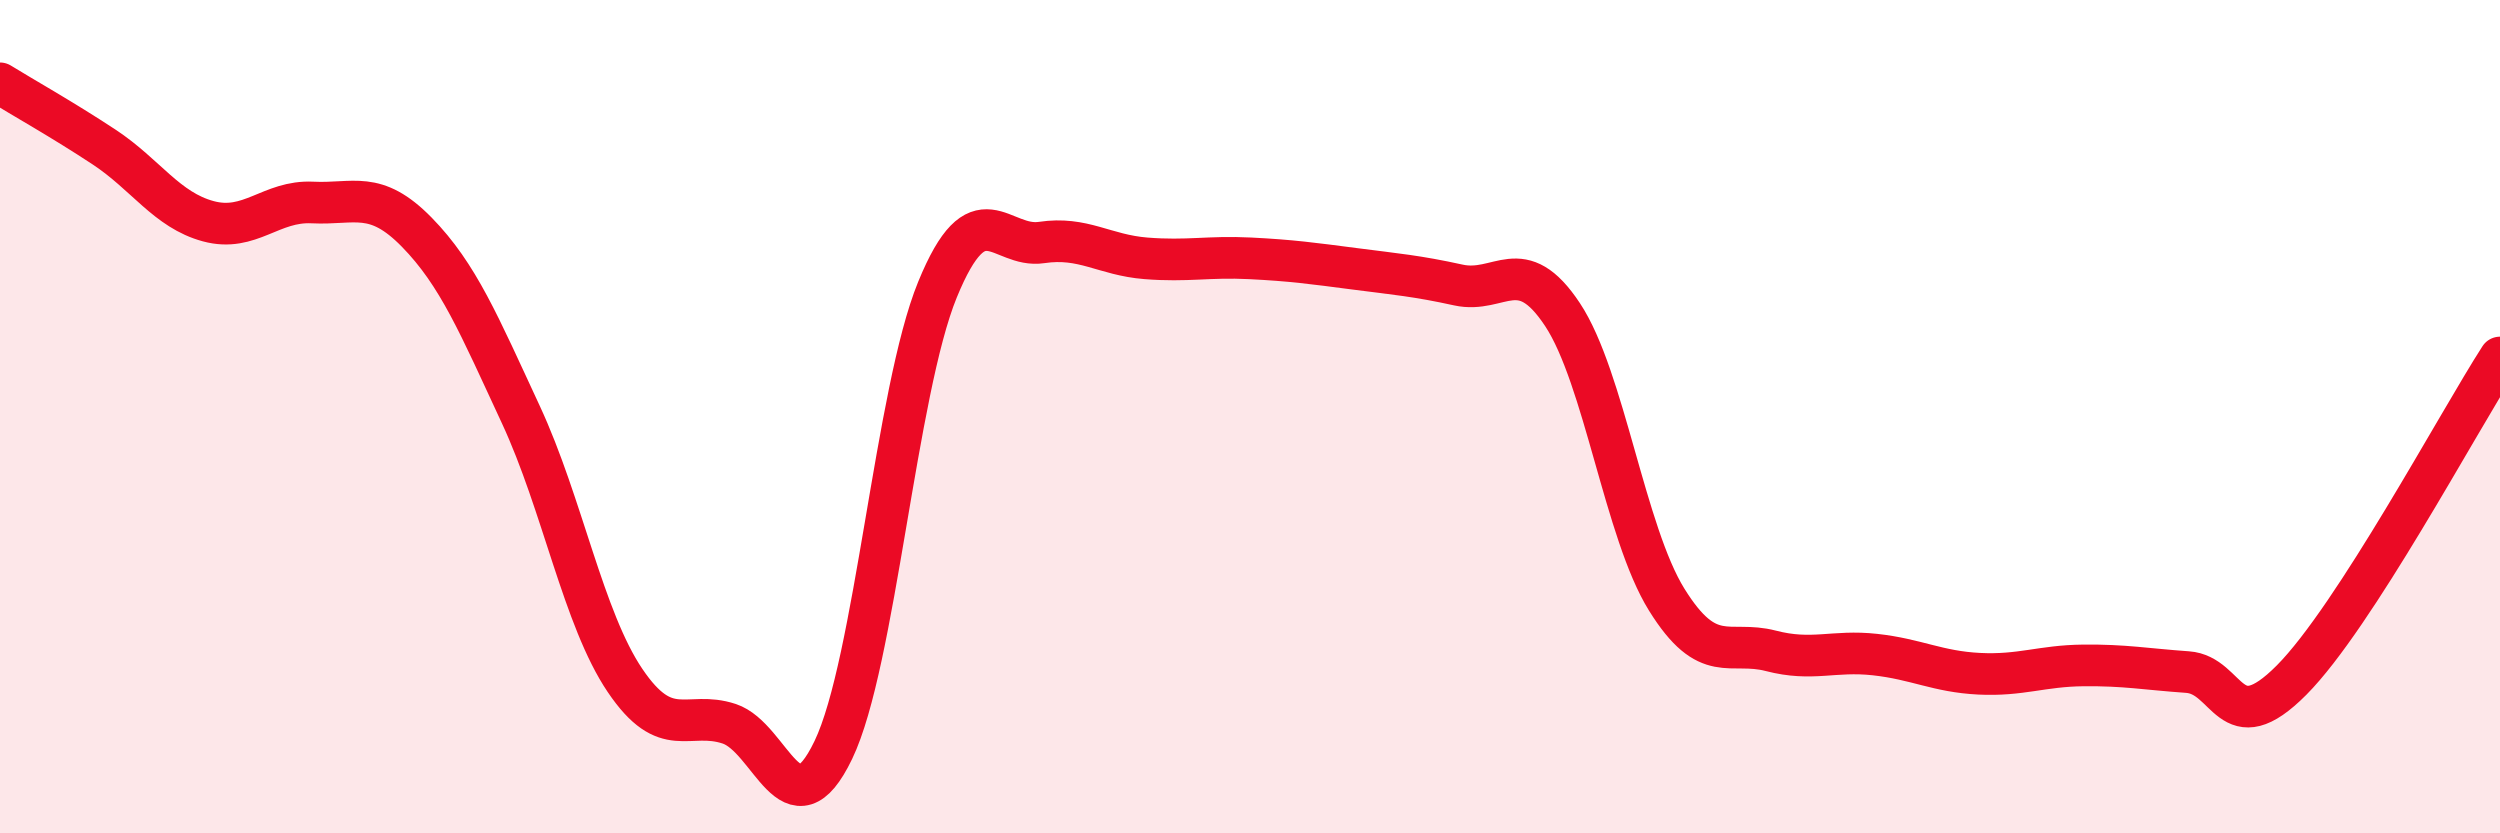
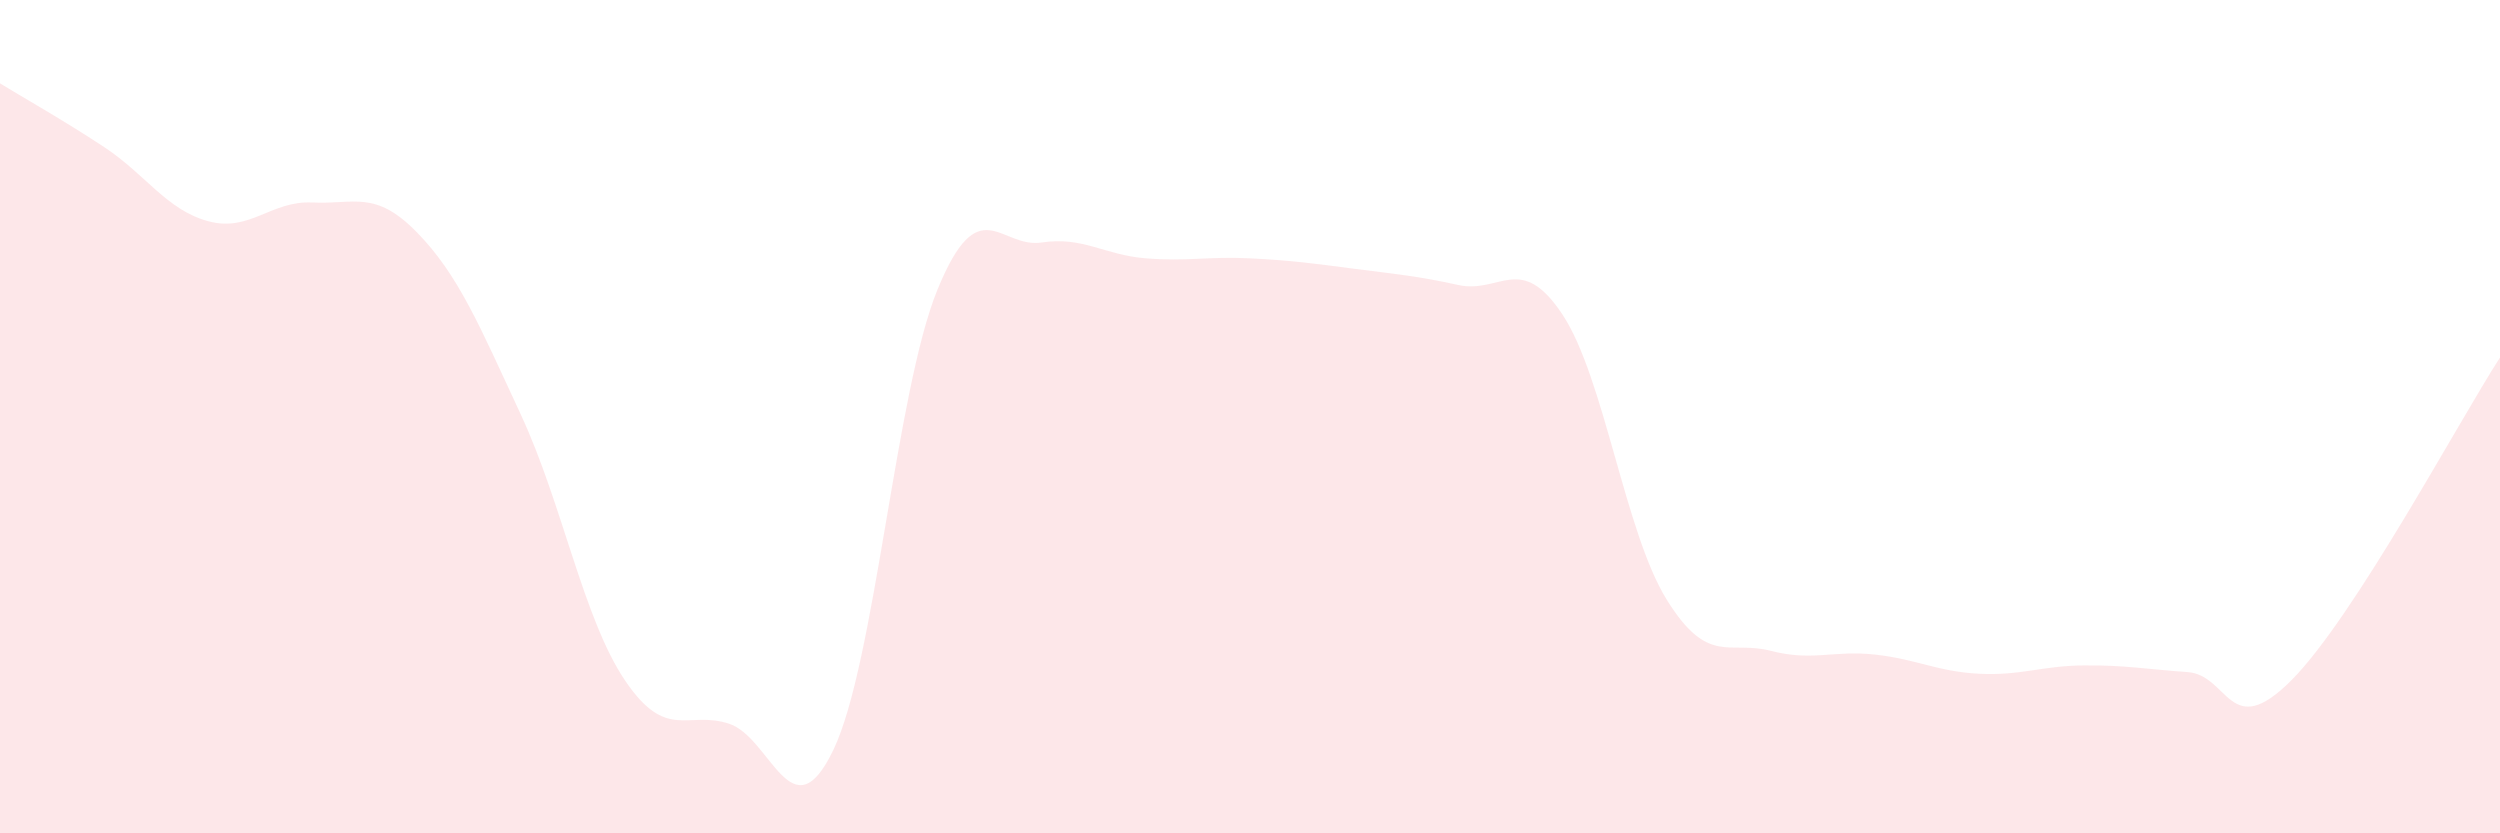
<svg xmlns="http://www.w3.org/2000/svg" width="60" height="20" viewBox="0 0 60 20">
  <path d="M 0,2 C 0.5,2.31 1.5,2.87 2.5,3.53 C 3.5,4.19 4,5.04 5,5.31 C 6,5.58 6.5,4.81 7.5,4.86 C 8.5,4.91 9,4.55 10,5.57 C 11,6.59 11.5,7.8 12.5,9.95 C 13.5,12.1 14,14.85 15,16.33 C 16,17.81 16.5,17.04 17.5,17.37 C 18.5,17.7 19,20.08 20,18 C 21,15.92 21.5,9.39 22.5,6.95 C 23.5,4.51 24,5.97 25,5.82 C 26,5.67 26.5,6.12 27.5,6.2 C 28.5,6.28 29,6.15 30,6.2 C 31,6.25 31.5,6.32 32.5,6.45 C 33.5,6.58 34,6.62 35,6.84 C 36,7.06 36.5,6.04 37.5,7.55 C 38.5,9.06 39,12.78 40,14.39 C 41,16 41.5,15.36 42.5,15.62 C 43.5,15.88 44,15.6 45,15.71 C 46,15.82 46.5,16.12 47.5,16.17 C 48.5,16.22 49,15.98 50,15.97 C 51,15.96 51.5,16.06 52.5,16.13 C 53.5,16.2 53.5,17.83 55,16.32 C 56.5,14.81 59,10.13 60,8.58L60 20L0 20Z" fill="#EB0A25" opacity="0.1" stroke-linecap="round" stroke-linejoin="round" />
-   <path d="M 0,2 C 0.5,2.31 1.5,2.87 2.5,3.53 C 3.5,4.19 4,5.04 5,5.31 C 6,5.58 6.5,4.81 7.5,4.86 C 8.5,4.91 9,4.55 10,5.57 C 11,6.59 11.5,7.8 12.5,9.95 C 13.5,12.1 14,14.85 15,16.33 C 16,17.81 16.5,17.04 17.5,17.37 C 18.5,17.7 19,20.08 20,18 C 21,15.92 21.5,9.39 22.5,6.95 C 23.5,4.51 24,5.97 25,5.82 C 26,5.67 26.5,6.12 27.5,6.2 C 28.5,6.28 29,6.15 30,6.2 C 31,6.25 31.5,6.32 32.5,6.45 C 33.5,6.58 34,6.62 35,6.84 C 36,7.06 36.5,6.04 37.5,7.55 C 38.5,9.06 39,12.78 40,14.39 C 41,16 41.5,15.36 42.5,15.62 C 43.5,15.88 44,15.6 45,15.71 C 46,15.82 46.5,16.12 47.5,16.17 C 48.5,16.22 49,15.98 50,15.97 C 51,15.96 51.5,16.06 52.5,16.13 C 53.5,16.2 53.5,17.83 55,16.32 C 56.5,14.81 59,10.13 60,8.58" stroke="#EB0A25" stroke-width="1" fill="none" stroke-linecap="round" stroke-linejoin="round" />
</svg>